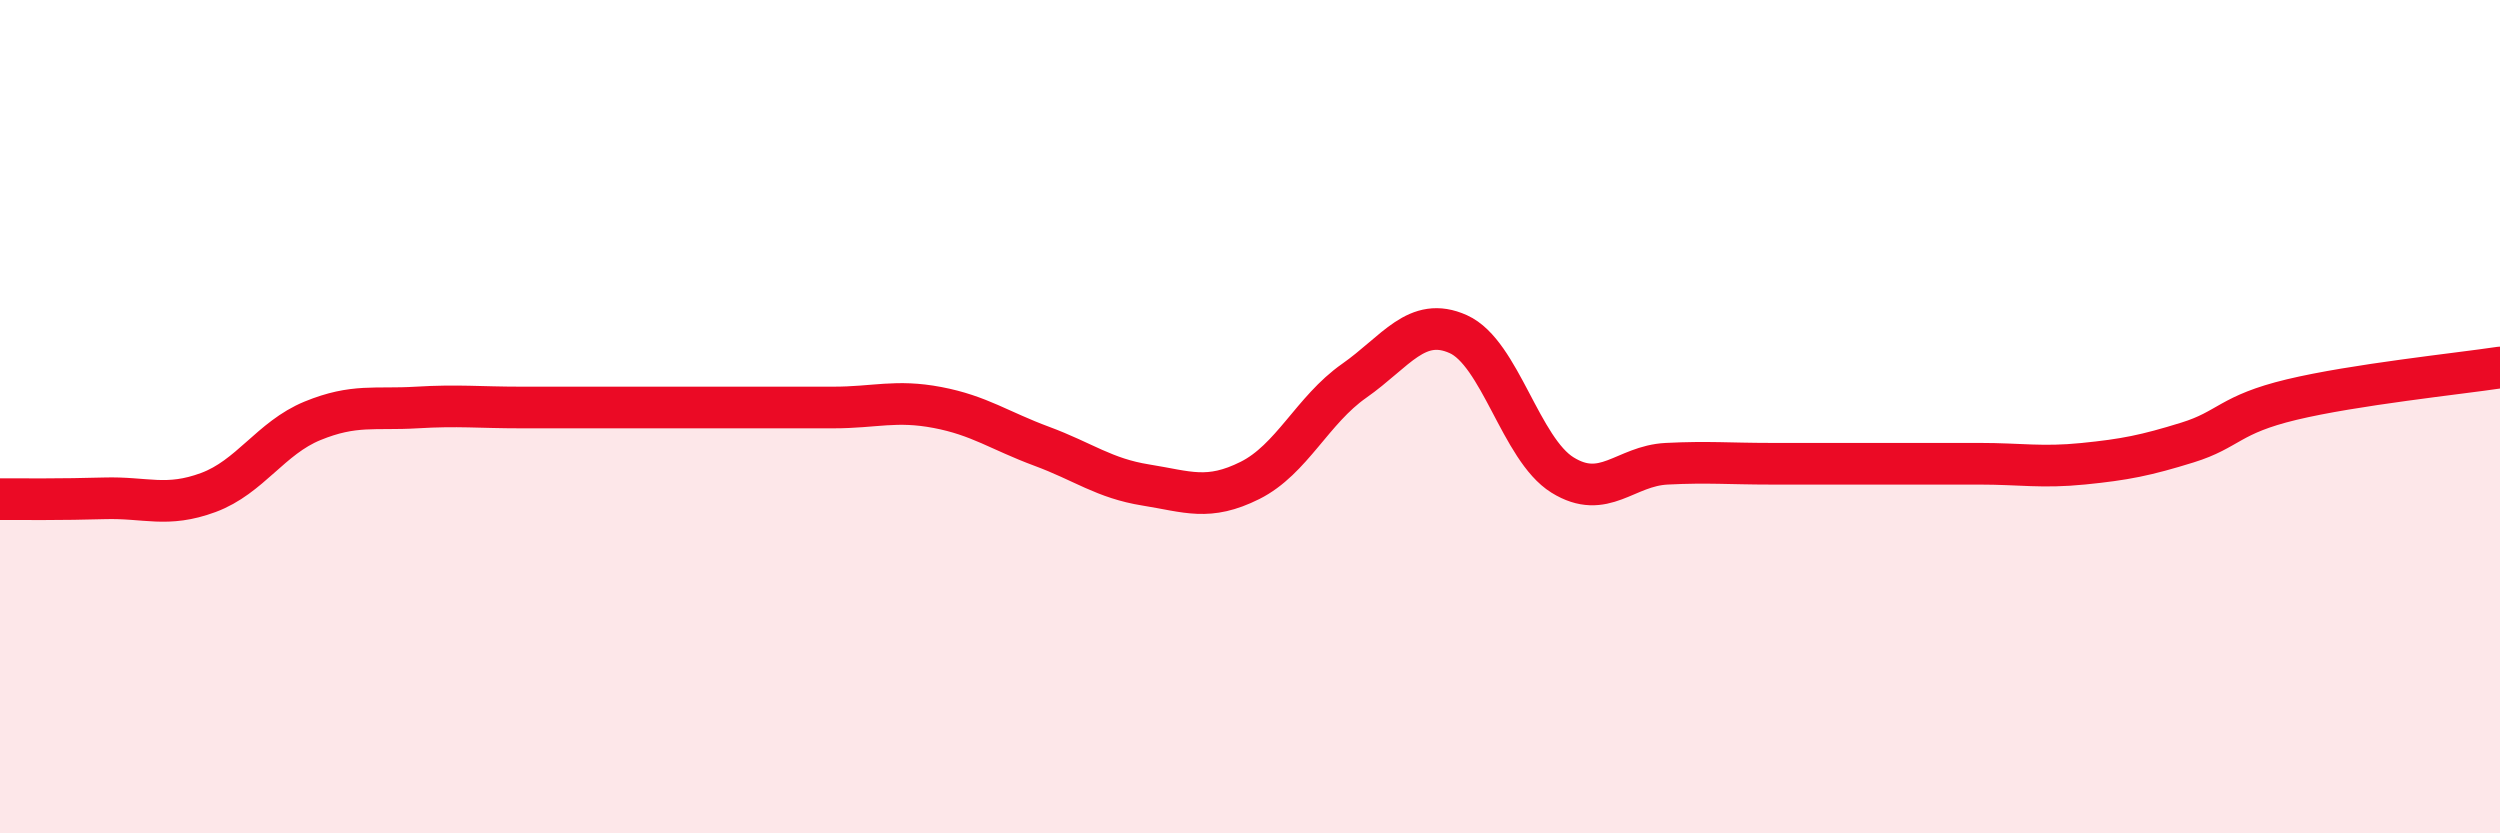
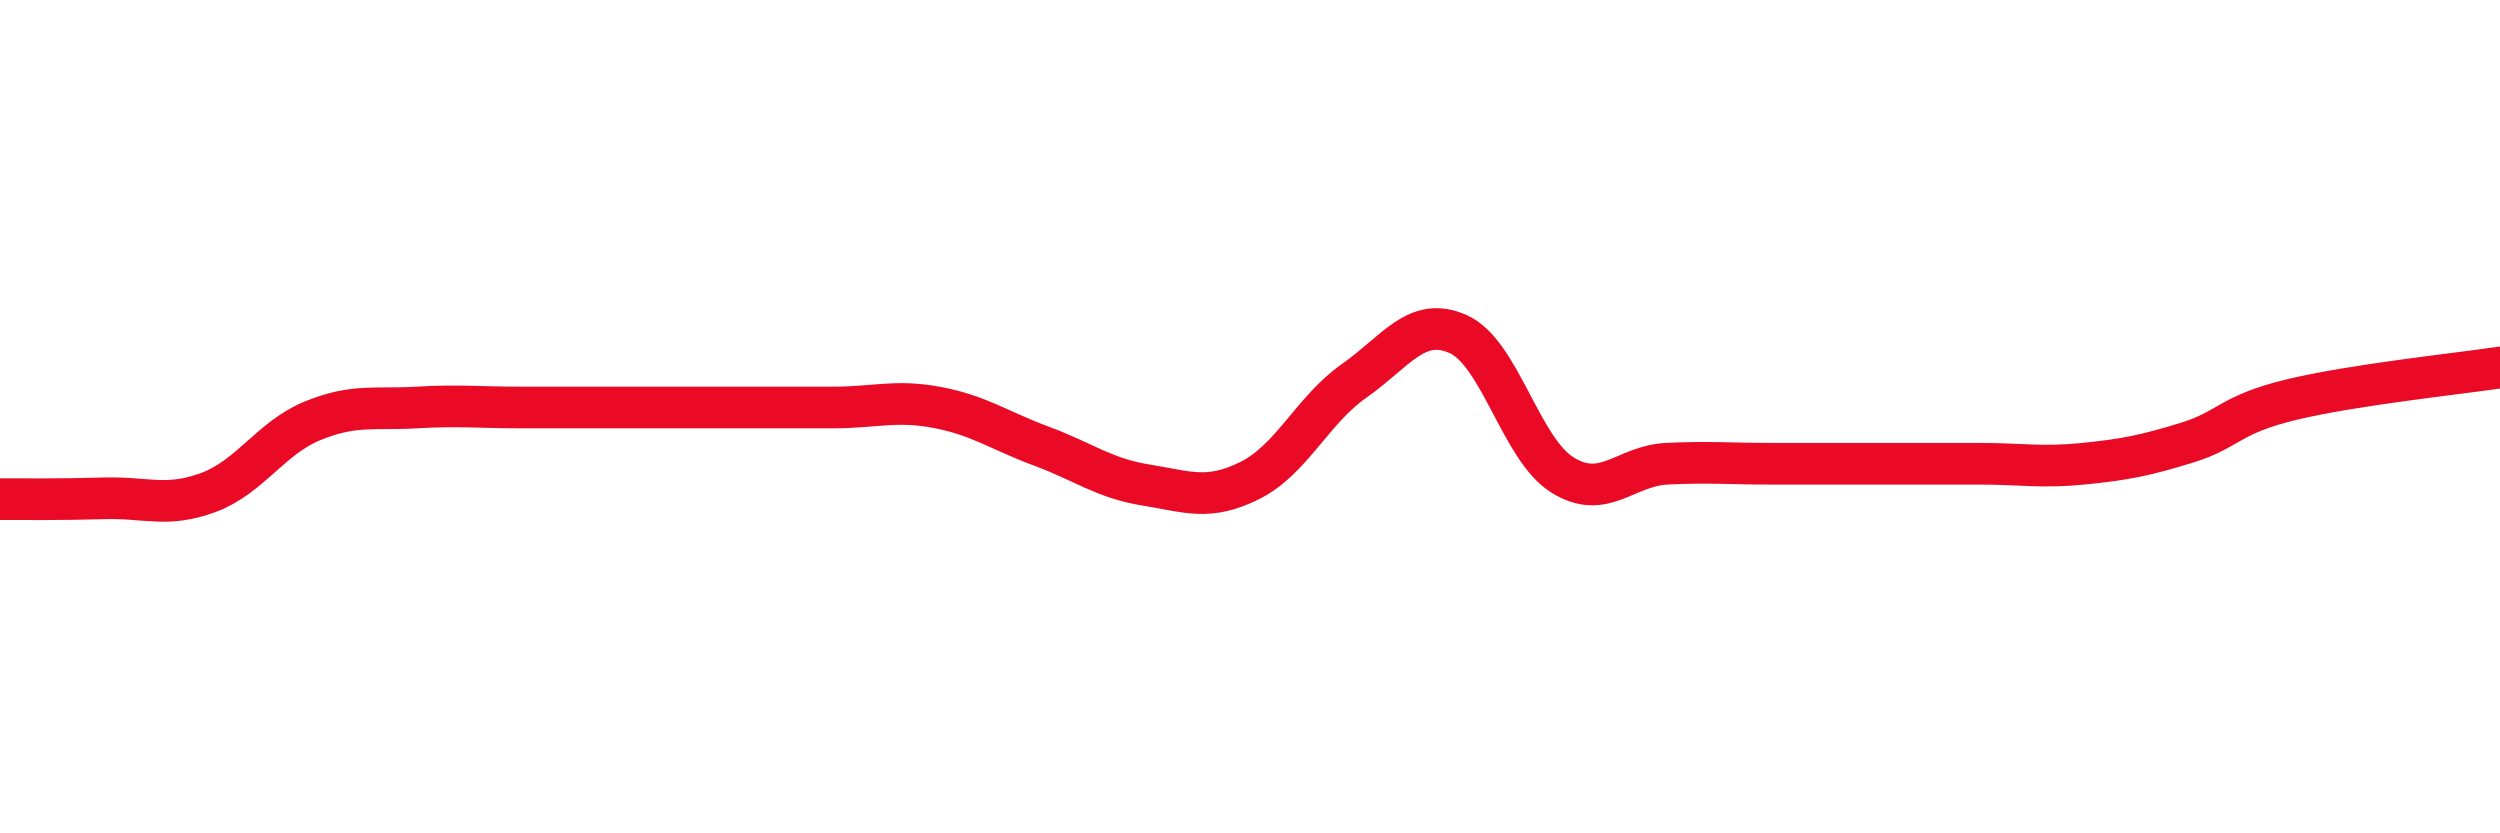
<svg xmlns="http://www.w3.org/2000/svg" width="60" height="20" viewBox="0 0 60 20">
-   <path d="M 0,11.98 C 0.5,11.98 1.5,11.99 2.5,11.96 C 3.5,11.93 4,12.19 5,11.82 C 6,11.45 6.5,10.51 7.5,10.1 C 8.5,9.69 9,9.84 10,9.78 C 11,9.72 11.5,9.78 12.5,9.78 C 13.5,9.78 14,9.78 15,9.78 C 16,9.78 16.5,9.78 17.5,9.78 C 18.5,9.78 19,9.78 20,9.78 C 21,9.78 21.5,9.59 22.5,9.78 C 23.5,9.97 24,10.34 25,10.71 C 26,11.08 26.5,11.48 27.5,11.64 C 28.5,11.8 29,12.03 30,11.53 C 31,11.03 31.5,9.84 32.5,9.14 C 33.5,8.44 34,7.57 35,8.02 C 36,8.47 36.5,10.78 37.5,11.4 C 38.5,12.02 39,11.18 40,11.13 C 41,11.08 41.5,11.13 42.5,11.13 C 43.5,11.13 44,11.13 45,11.13 C 46,11.13 46.5,11.13 47.5,11.13 C 48.5,11.13 49,11.23 50,11.13 C 51,11.03 51.5,10.93 52.5,10.62 C 53.5,10.31 53.5,9.95 55,9.59 C 56.5,9.23 59,8.97 60,8.82L60 20L0 20Z" fill="#EB0A25" opacity="0.1" stroke-linecap="round" stroke-linejoin="round" />
  <path d="M 0,11.98 C 0.5,11.98 1.5,11.99 2.5,11.96 C 3.5,11.93 4,12.19 5,11.82 C 6,11.45 6.5,10.51 7.5,10.1 C 8.5,9.69 9,9.84 10,9.78 C 11,9.72 11.5,9.78 12.5,9.78 C 13.5,9.78 14,9.78 15,9.78 C 16,9.78 16.5,9.78 17.5,9.78 C 18.5,9.78 19,9.78 20,9.78 C 21,9.78 21.5,9.59 22.5,9.78 C 23.5,9.97 24,10.34 25,10.71 C 26,11.08 26.5,11.48 27.5,11.64 C 28.5,11.8 29,12.03 30,11.53 C 31,11.03 31.5,9.84 32.5,9.14 C 33.5,8.44 34,7.57 35,8.02 C 36,8.47 36.5,10.78 37.5,11.4 C 38.5,12.02 39,11.18 40,11.13 C 41,11.08 41.5,11.13 42.5,11.13 C 43.5,11.13 44,11.13 45,11.13 C 46,11.13 46.5,11.13 47.5,11.13 C 48.5,11.13 49,11.23 50,11.13 C 51,11.03 51.5,10.93 52.5,10.62 C 53.5,10.31 53.5,9.95 55,9.59 C 56.5,9.23 59,8.97 60,8.82" stroke="#EB0A25" stroke-width="1" fill="none" stroke-linecap="round" stroke-linejoin="round" />
</svg>